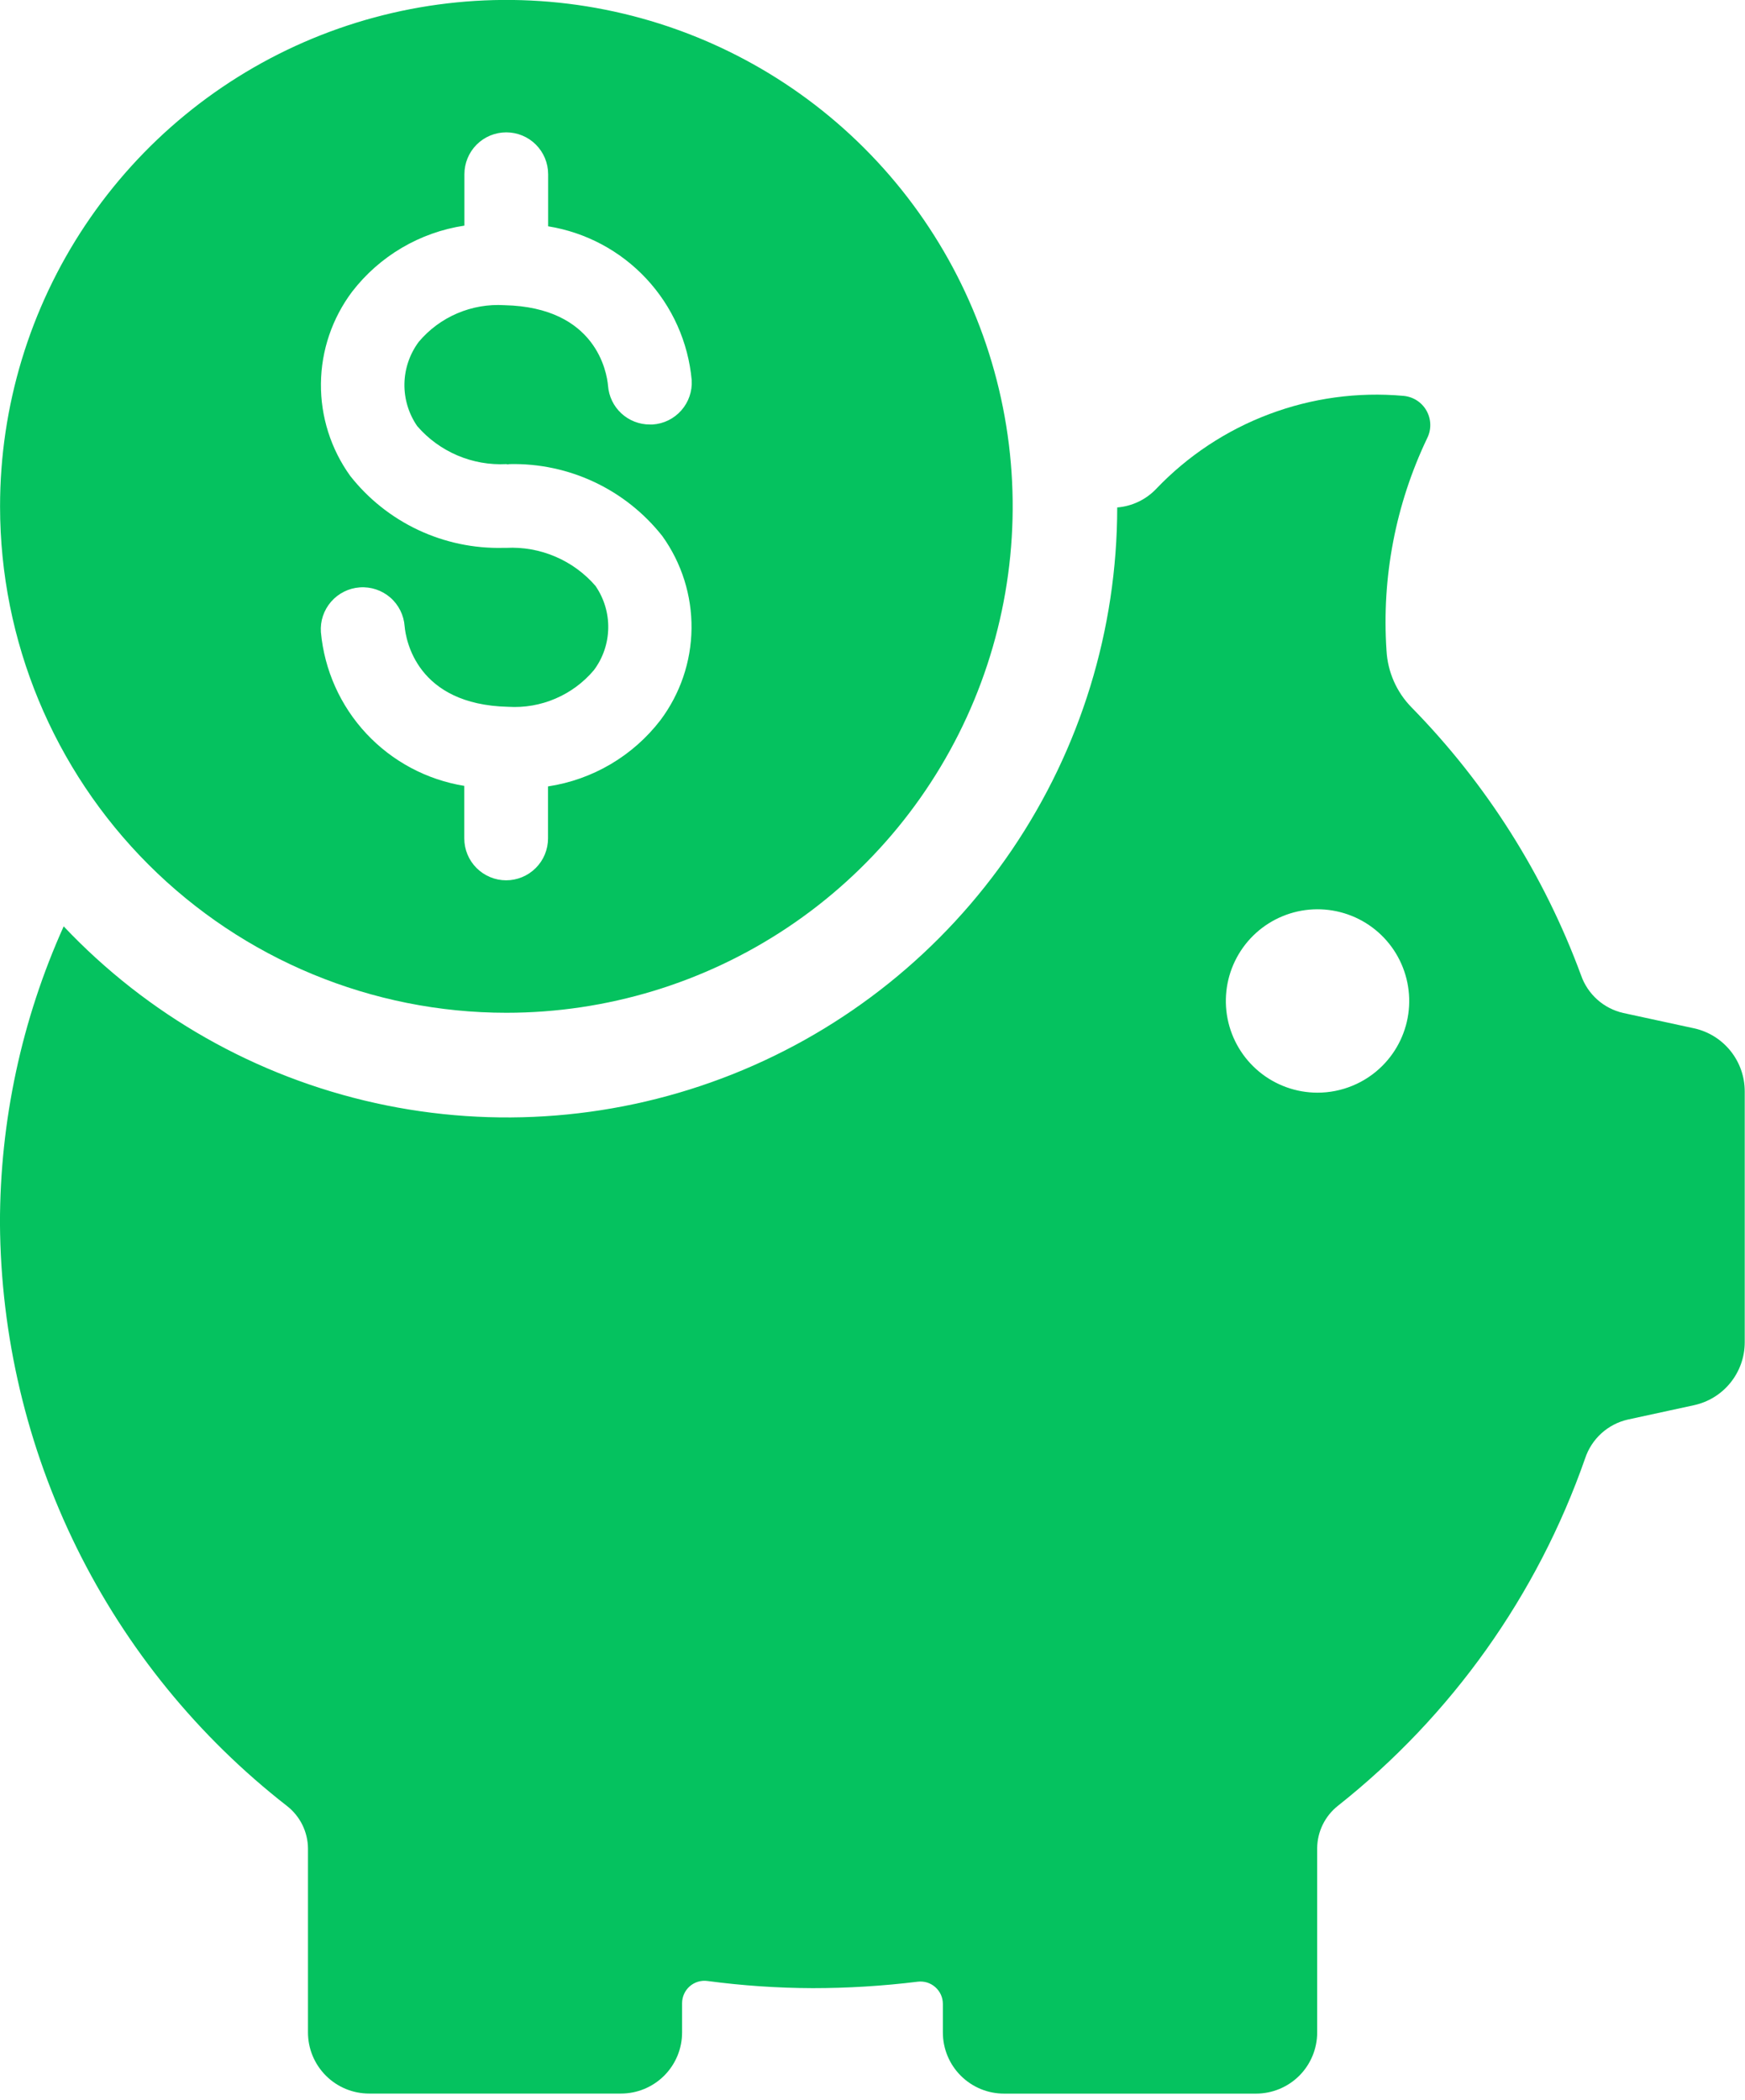
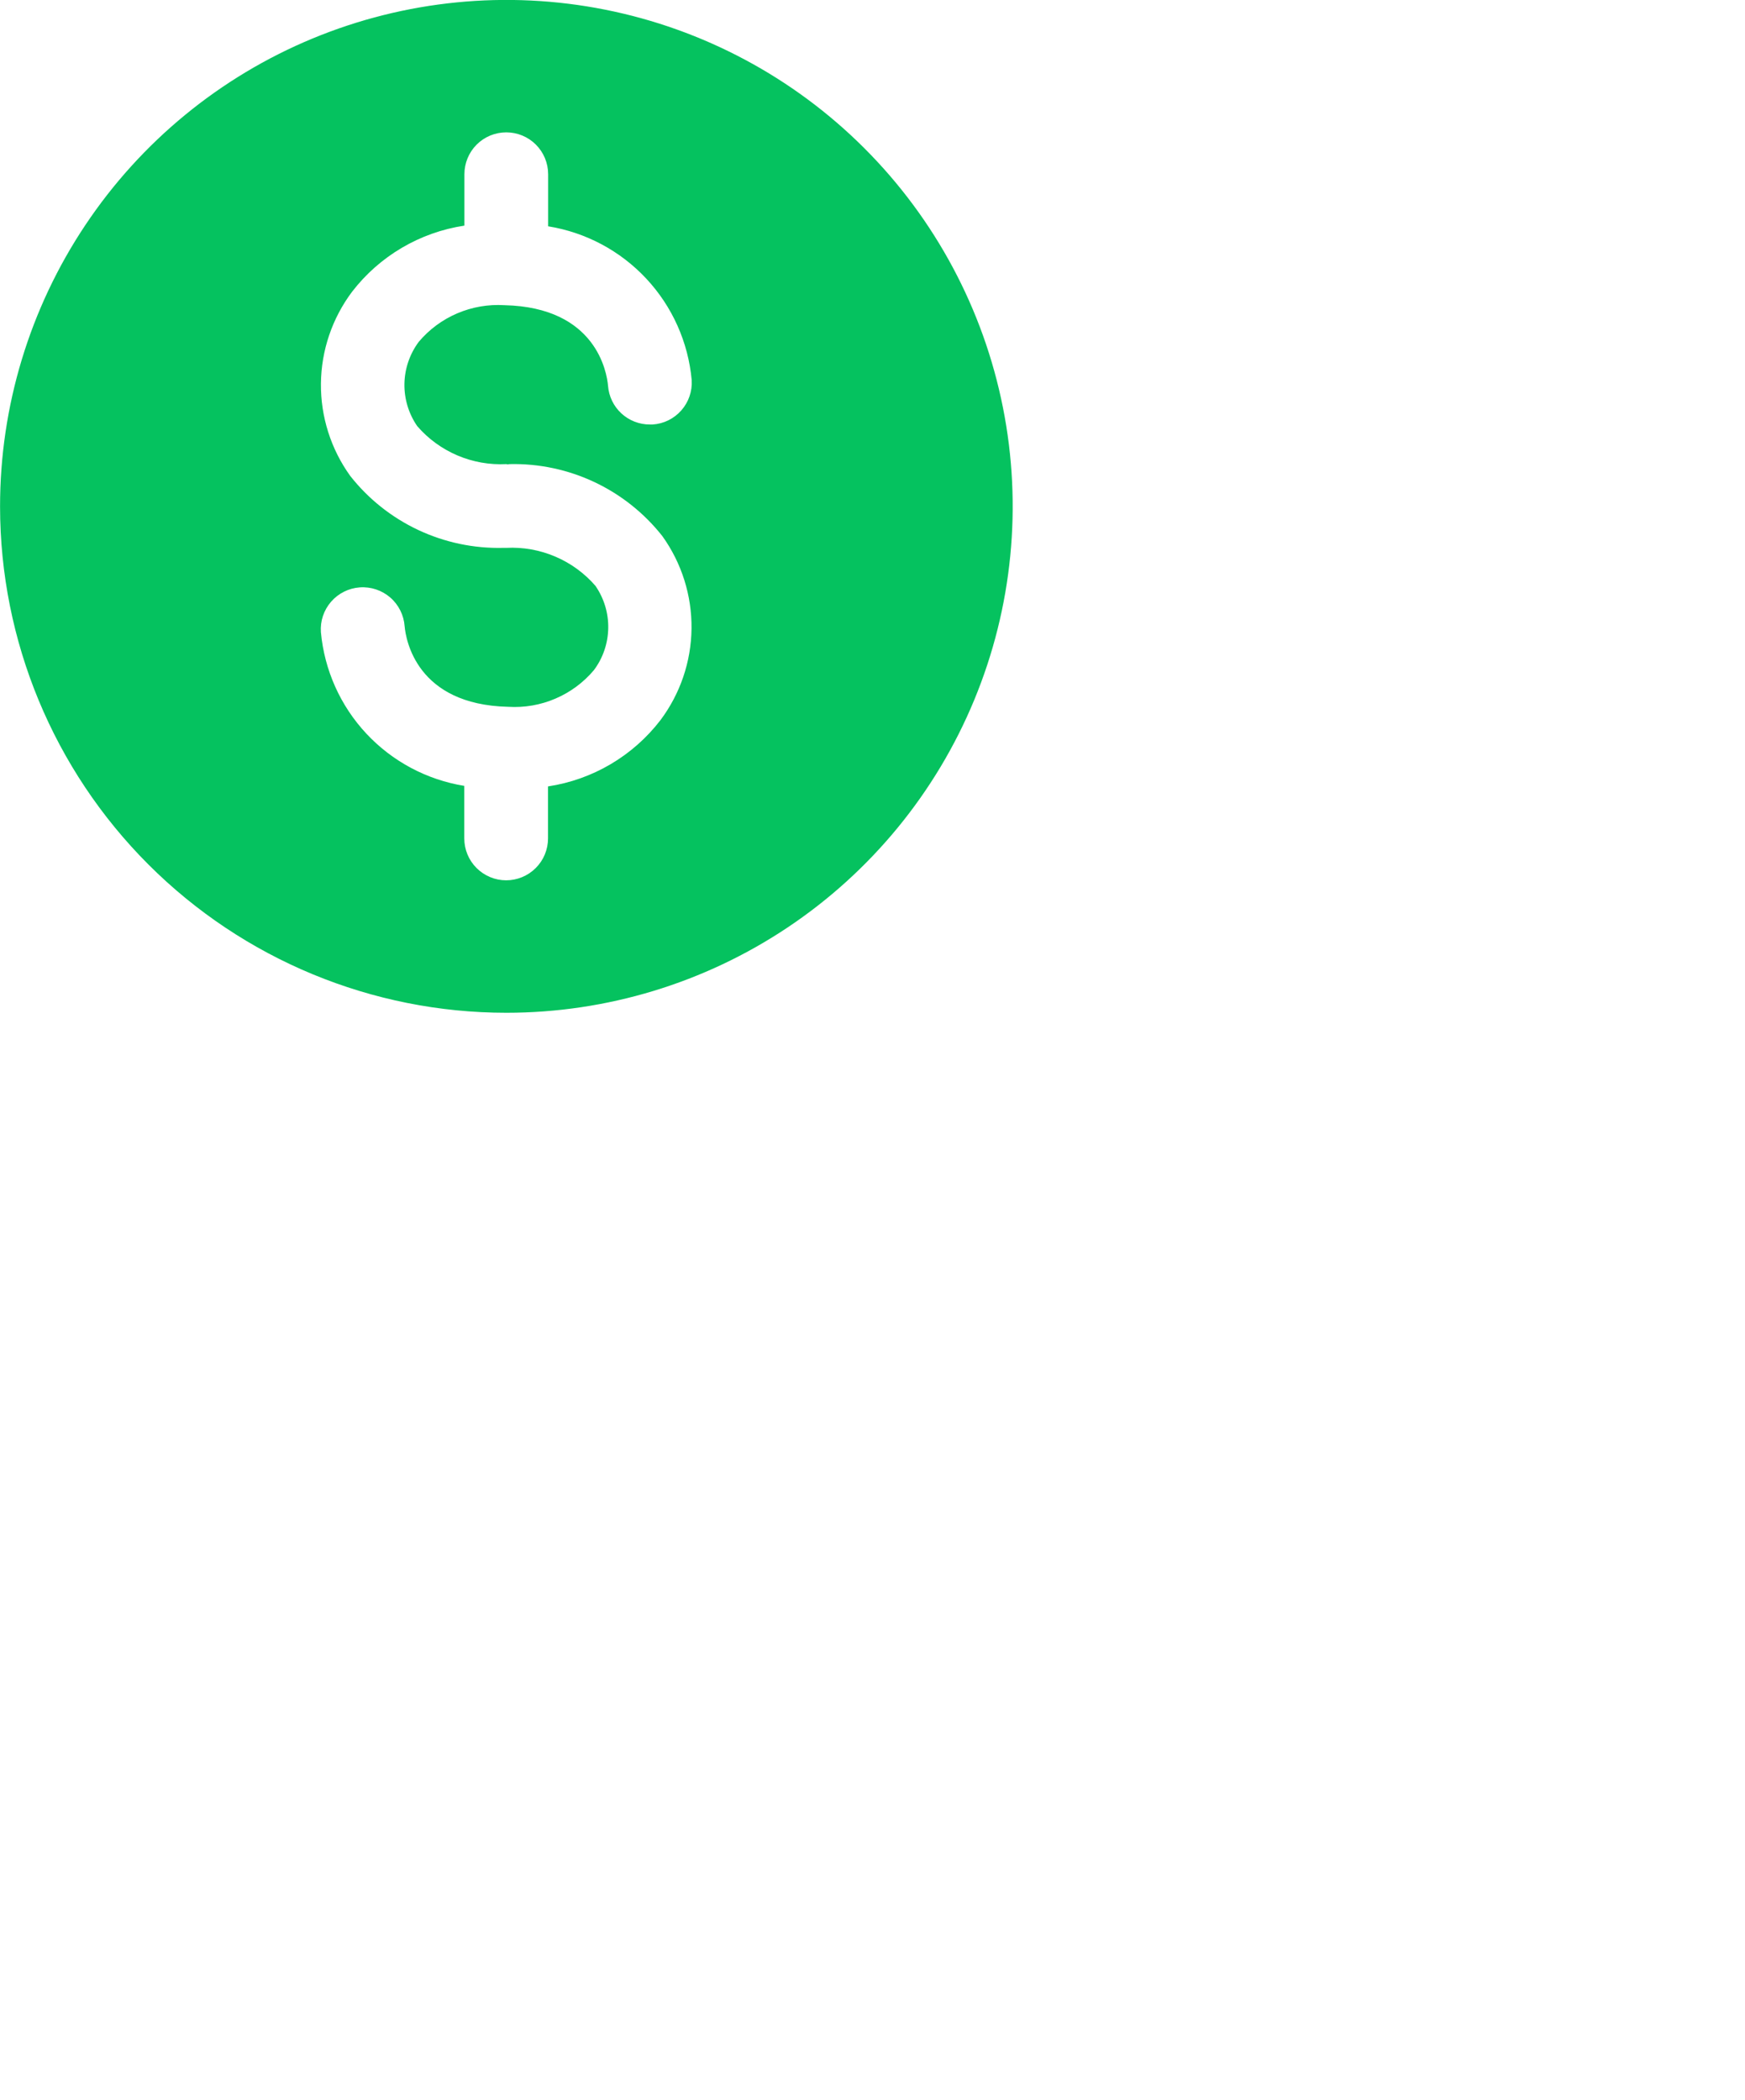
<svg xmlns="http://www.w3.org/2000/svg" width="59" height="71" viewBox="0 0 59 71" fill="none">
-   <path d="M57.275 34.761L54.884 34.243C54.558 34.169 54.255 34.014 54.006 33.791C53.756 33.568 53.567 33.285 53.457 32.969C52.209 29.58 50.257 26.494 47.728 23.915C47.22 23.399 46.918 22.714 46.879 21.99C46.713 19.52 47.186 17.049 48.253 14.815C48.326 14.67 48.363 14.509 48.359 14.346C48.355 14.183 48.311 14.024 48.231 13.882C48.151 13.74 48.037 13.62 47.9 13.533C47.762 13.446 47.605 13.394 47.443 13.381C45.904 13.244 44.354 13.456 42.909 14.001C41.463 14.545 40.158 15.408 39.092 16.526C38.745 16.89 38.276 17.114 37.774 17.154C37.772 21.283 36.532 25.316 34.212 28.732C31.893 32.148 28.603 34.789 24.766 36.315C20.929 37.84 16.723 38.179 12.692 37.288C8.66 36.396 4.989 34.316 2.153 31.315C0.731 34.474 -0.003 37.899 -0.001 41.363C0.025 45.165 0.912 48.911 2.593 52.321C4.274 55.73 6.706 58.715 9.705 61.051C9.924 61.222 10.101 61.44 10.224 61.689C10.346 61.938 10.411 62.211 10.413 62.488V68.703C10.413 68.975 10.466 69.244 10.57 69.495C10.674 69.745 10.826 69.973 11.018 70.165C11.21 70.358 11.438 70.51 11.689 70.614C11.94 70.718 12.209 70.771 12.48 70.771H20.995C21.267 70.771 21.535 70.718 21.786 70.614C22.037 70.51 22.265 70.358 22.457 70.166C22.649 69.974 22.801 69.746 22.905 69.495C23.009 69.245 23.062 68.976 23.062 68.704V67.715C23.062 67.607 23.085 67.5 23.13 67.402C23.175 67.303 23.24 67.216 23.322 67.144C23.404 67.073 23.499 67.021 23.603 66.99C23.707 66.959 23.816 66.951 23.923 66.966C25.1 67.123 26.286 67.204 27.474 67.208C28.662 67.208 29.849 67.135 31.028 66.99C31.134 66.977 31.242 66.986 31.345 67.017C31.447 67.049 31.542 67.102 31.622 67.173C31.703 67.244 31.767 67.331 31.812 67.428C31.856 67.526 31.879 67.632 31.879 67.739V68.706C31.879 68.978 31.933 69.248 32.037 69.499C32.141 69.75 32.294 69.978 32.487 70.17C32.68 70.362 32.908 70.514 33.16 70.618C33.411 70.721 33.681 70.774 33.953 70.773H42.468C43.016 70.773 43.542 70.555 43.93 70.168C44.317 69.78 44.535 69.254 44.535 68.706V62.476C44.537 62.199 44.602 61.925 44.725 61.676C44.847 61.428 45.025 61.209 45.243 61.038C49.083 57.996 51.978 53.925 53.594 49.3C53.701 48.976 53.89 48.685 54.142 48.455C54.395 48.225 54.702 48.064 55.035 47.988L57.274 47.502C57.76 47.397 58.194 47.13 58.507 46.743C58.819 46.357 58.99 45.876 58.991 45.379V36.9C58.993 36.401 58.824 35.917 58.512 35.528C58.2 35.138 57.764 34.868 57.277 34.761H57.275ZM44.539 36.937C43.822 36.935 43.128 36.685 42.575 36.229C42.022 35.773 41.644 35.14 41.505 34.436C41.367 33.733 41.476 33.003 41.815 32.372C42.154 31.74 42.702 31.245 43.364 30.972C44.027 30.698 44.764 30.663 45.45 30.872C46.135 31.08 46.728 31.52 47.126 32.117C47.523 32.713 47.702 33.429 47.632 34.142C47.562 34.855 47.246 35.522 46.739 36.029C46.45 36.318 46.107 36.547 45.729 36.702C45.352 36.858 44.947 36.938 44.539 36.937Z" fill="#05C25F" />
-   <path d="M17.121 34.236C20.507 34.236 23.817 33.232 26.633 31.35C29.448 29.469 31.642 26.795 32.938 23.666C34.233 20.538 34.572 17.095 33.91 13.774C33.249 10.453 31.618 7.403 29.223 5.009C26.828 2.615 23.777 0.986 20.456 0.326C17.134 -0.334 13.692 0.007 10.564 1.303C7.436 2.6 4.763 4.796 2.883 7.612C1.003 10.428 0 13.739 0.002 17.125C0.004 21.664 1.809 26.016 5.019 29.225C8.229 32.434 12.582 34.236 17.121 34.236ZM11.902 9.865C12.832 8.656 14.194 7.854 15.702 7.627V5.889C15.702 5.514 15.851 5.154 16.116 4.888C16.382 4.623 16.742 4.474 17.117 4.474C17.493 4.474 17.853 4.623 18.118 4.888C18.384 5.154 18.533 5.514 18.533 5.889V7.65C19.805 7.855 20.972 8.477 21.851 9.419C22.73 10.36 23.27 11.567 23.387 12.85C23.41 13.224 23.284 13.592 23.036 13.873C22.788 14.155 22.439 14.326 22.065 14.35H21.973C21.615 14.351 21.27 14.216 21.007 13.973C20.744 13.729 20.584 13.395 20.558 13.038C20.517 12.588 20.158 10.388 17.058 10.317C16.511 10.283 15.964 10.377 15.461 10.592C14.957 10.807 14.511 11.137 14.158 11.556C13.853 11.966 13.684 12.461 13.674 12.972C13.665 13.482 13.816 13.983 14.106 14.404C14.477 14.834 14.942 15.172 15.464 15.395C15.987 15.618 16.553 15.718 17.12 15.689C17.136 15.689 17.147 15.699 17.162 15.699C17.183 15.695 17.204 15.691 17.226 15.689C18.218 15.666 19.201 15.874 20.099 16.297C20.997 16.721 21.783 17.346 22.397 18.126C23.048 19.035 23.393 20.129 23.381 21.247C23.369 22.366 23 23.451 22.329 24.346C21.399 25.555 20.037 26.357 18.529 26.584V28.342C18.529 28.718 18.38 29.078 18.114 29.343C17.849 29.608 17.489 29.758 17.113 29.758C16.738 29.758 16.378 29.608 16.113 29.343C15.847 29.078 15.698 28.718 15.698 28.342V26.566C14.428 26.36 13.263 25.738 12.385 24.798C11.508 23.858 10.968 22.652 10.85 21.371C10.837 21.185 10.86 20.998 10.919 20.822C10.978 20.645 11.072 20.482 11.194 20.341C11.316 20.2 11.465 20.085 11.631 20.002C11.798 19.918 11.98 19.869 12.165 19.856C12.541 19.829 12.911 19.953 13.196 20.199C13.48 20.446 13.654 20.796 13.681 21.171C13.722 21.621 14.081 23.821 17.181 23.893C17.728 23.927 18.275 23.833 18.778 23.617C19.282 23.402 19.728 23.072 20.081 22.653C20.387 22.244 20.556 21.748 20.565 21.237C20.575 20.727 20.423 20.226 20.133 19.805C19.761 19.376 19.297 19.037 18.774 18.815C18.252 18.592 17.686 18.491 17.119 18.52H17.01C16.018 18.544 15.035 18.336 14.137 17.914C13.24 17.491 12.453 16.866 11.84 16.086C11.187 15.178 10.84 14.084 10.851 12.966C10.862 11.847 11.231 10.761 11.902 9.865Z" fill="#05C25F" />
+   <path d="M17.121 34.236C20.507 34.236 23.817 33.232 26.633 31.35C29.448 29.469 31.642 26.795 32.938 23.666C34.233 20.538 34.572 17.095 33.91 13.774C33.249 10.453 31.618 7.403 29.223 5.009C26.828 2.615 23.777 0.986 20.456 0.326C17.134 -0.334 13.692 0.007 10.564 1.303C7.436 2.6 4.763 4.796 2.883 7.612C1.003 10.428 0 13.739 0.002 17.125C0.004 21.664 1.809 26.016 5.019 29.225C8.229 32.434 12.582 34.236 17.121 34.236ZM11.902 9.865C12.832 8.656 14.194 7.854 15.702 7.627V5.889C15.702 5.514 15.851 5.154 16.116 4.888C16.382 4.623 16.742 4.474 17.117 4.474C17.493 4.474 17.853 4.623 18.118 4.888C18.384 5.154 18.533 5.514 18.533 5.889V7.65C19.805 7.855 20.972 8.477 21.851 9.419C22.73 10.36 23.27 11.567 23.387 12.85C23.41 13.224 23.284 13.592 23.036 13.873C22.788 14.155 22.439 14.326 22.065 14.35H21.973C21.615 14.351 21.27 14.216 21.007 13.973C20.744 13.729 20.584 13.395 20.558 13.038C20.517 12.588 20.158 10.388 17.058 10.317C16.511 10.283 15.964 10.377 15.461 10.592C14.957 10.807 14.511 11.137 14.158 11.556C13.853 11.966 13.684 12.461 13.674 12.972C13.665 13.482 13.816 13.983 14.106 14.404C14.477 14.834 14.942 15.172 15.464 15.395C15.987 15.618 16.553 15.718 17.12 15.689C17.136 15.689 17.147 15.699 17.162 15.699C17.183 15.695 17.204 15.691 17.226 15.689C18.218 15.666 19.201 15.874 20.099 16.297C20.997 16.721 21.783 17.346 22.397 18.126C23.048 19.035 23.393 20.129 23.381 21.247C23.369 22.366 23 23.451 22.329 24.346C21.399 25.555 20.037 26.357 18.529 26.584V28.342C18.529 28.718 18.38 29.078 18.114 29.343C17.849 29.608 17.489 29.758 17.113 29.758C16.738 29.758 16.378 29.608 16.113 29.343C15.847 29.078 15.698 28.718 15.698 28.342V26.566C14.428 26.36 13.263 25.738 12.385 24.798C11.508 23.858 10.968 22.652 10.85 21.371C10.837 21.185 10.86 20.998 10.919 20.822C10.978 20.645 11.072 20.482 11.194 20.341C11.316 20.2 11.465 20.085 11.631 20.002C11.798 19.918 11.98 19.869 12.165 19.856C12.541 19.829 12.911 19.953 13.196 20.199C13.48 20.446 13.654 20.796 13.681 21.171C13.722 21.621 14.081 23.821 17.181 23.893C17.728 23.927 18.275 23.833 18.778 23.617C19.282 23.402 19.728 23.072 20.081 22.653C20.387 22.244 20.556 21.748 20.565 21.237C20.575 20.727 20.423 20.226 20.133 19.805C19.761 19.376 19.297 19.037 18.774 18.815C18.252 18.592 17.686 18.491 17.119 18.52H17.01C16.018 18.544 15.035 18.336 14.137 17.914C13.24 17.491 12.453 16.866 11.84 16.086C11.187 15.178 10.84 14.084 10.851 12.966C10.862 11.847 11.231 10.761 11.902 9.865" fill="#05C25F" />
</svg>